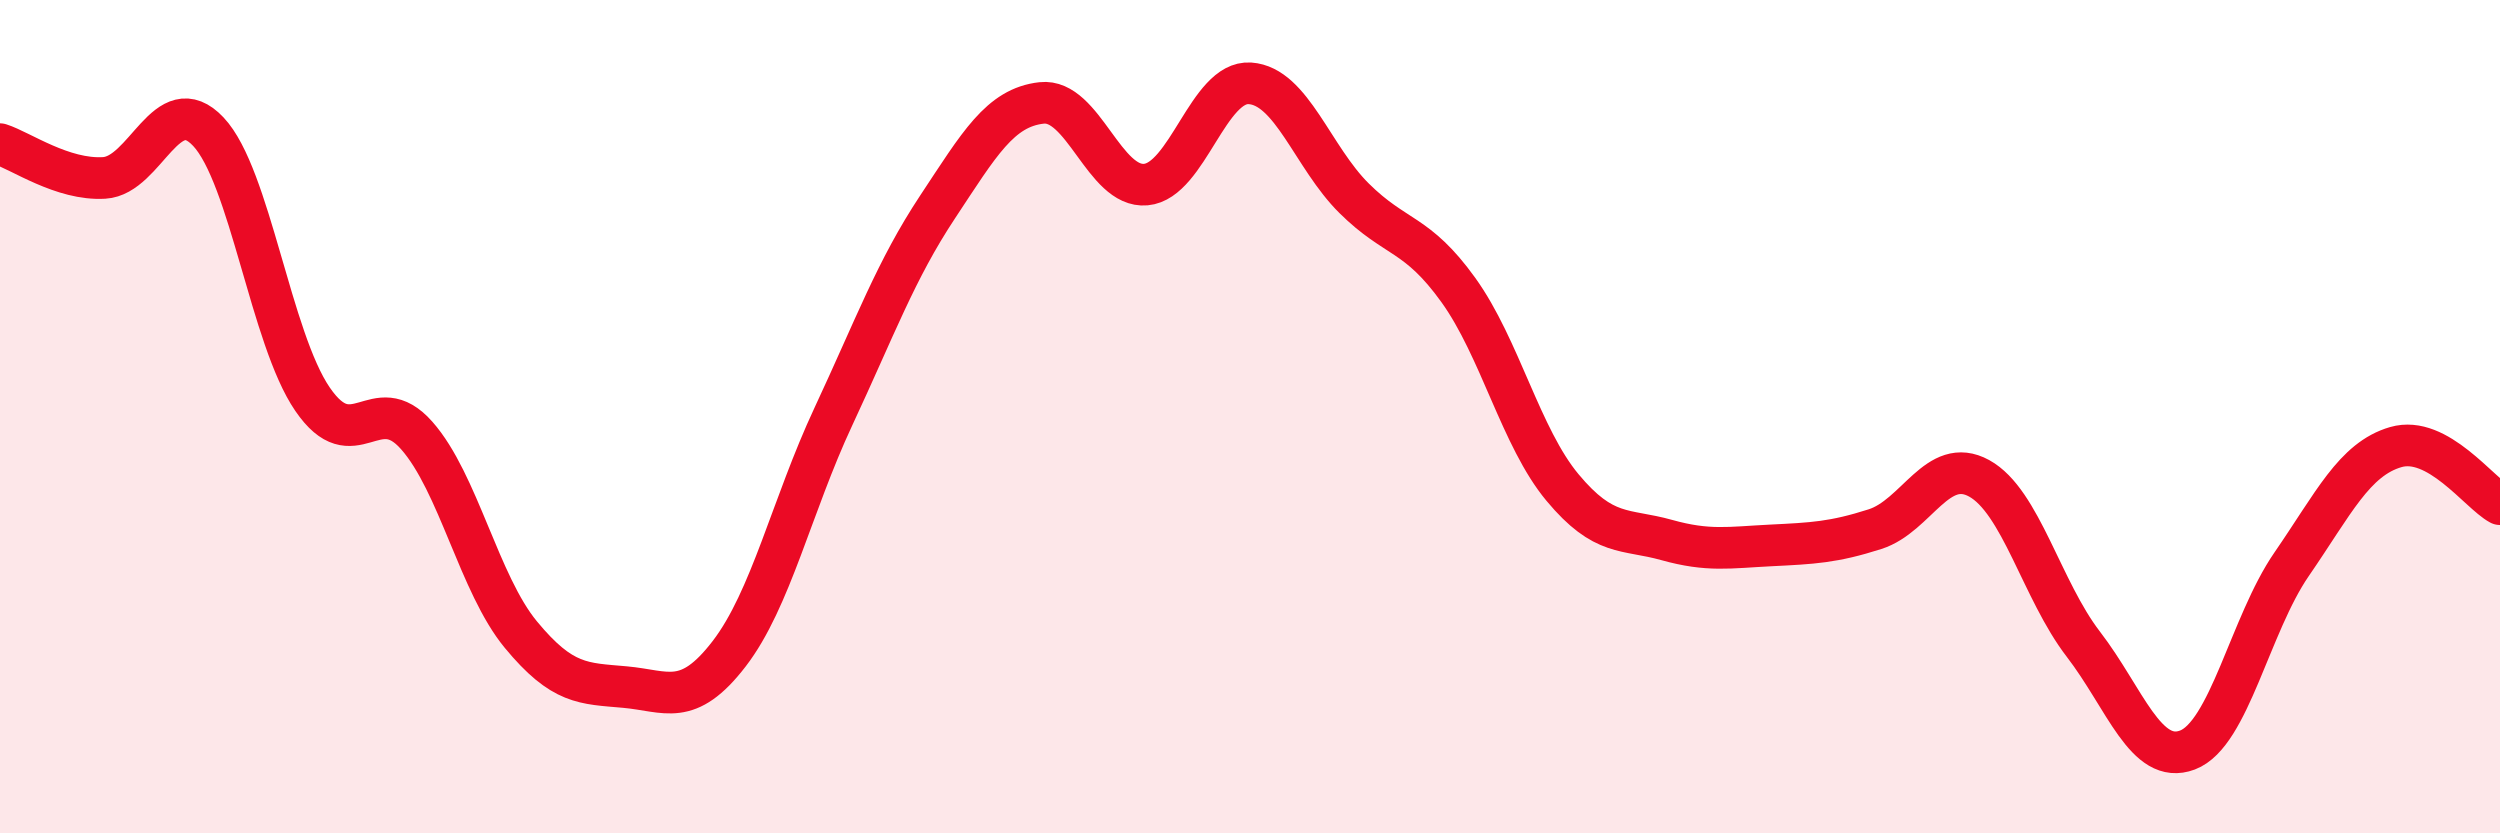
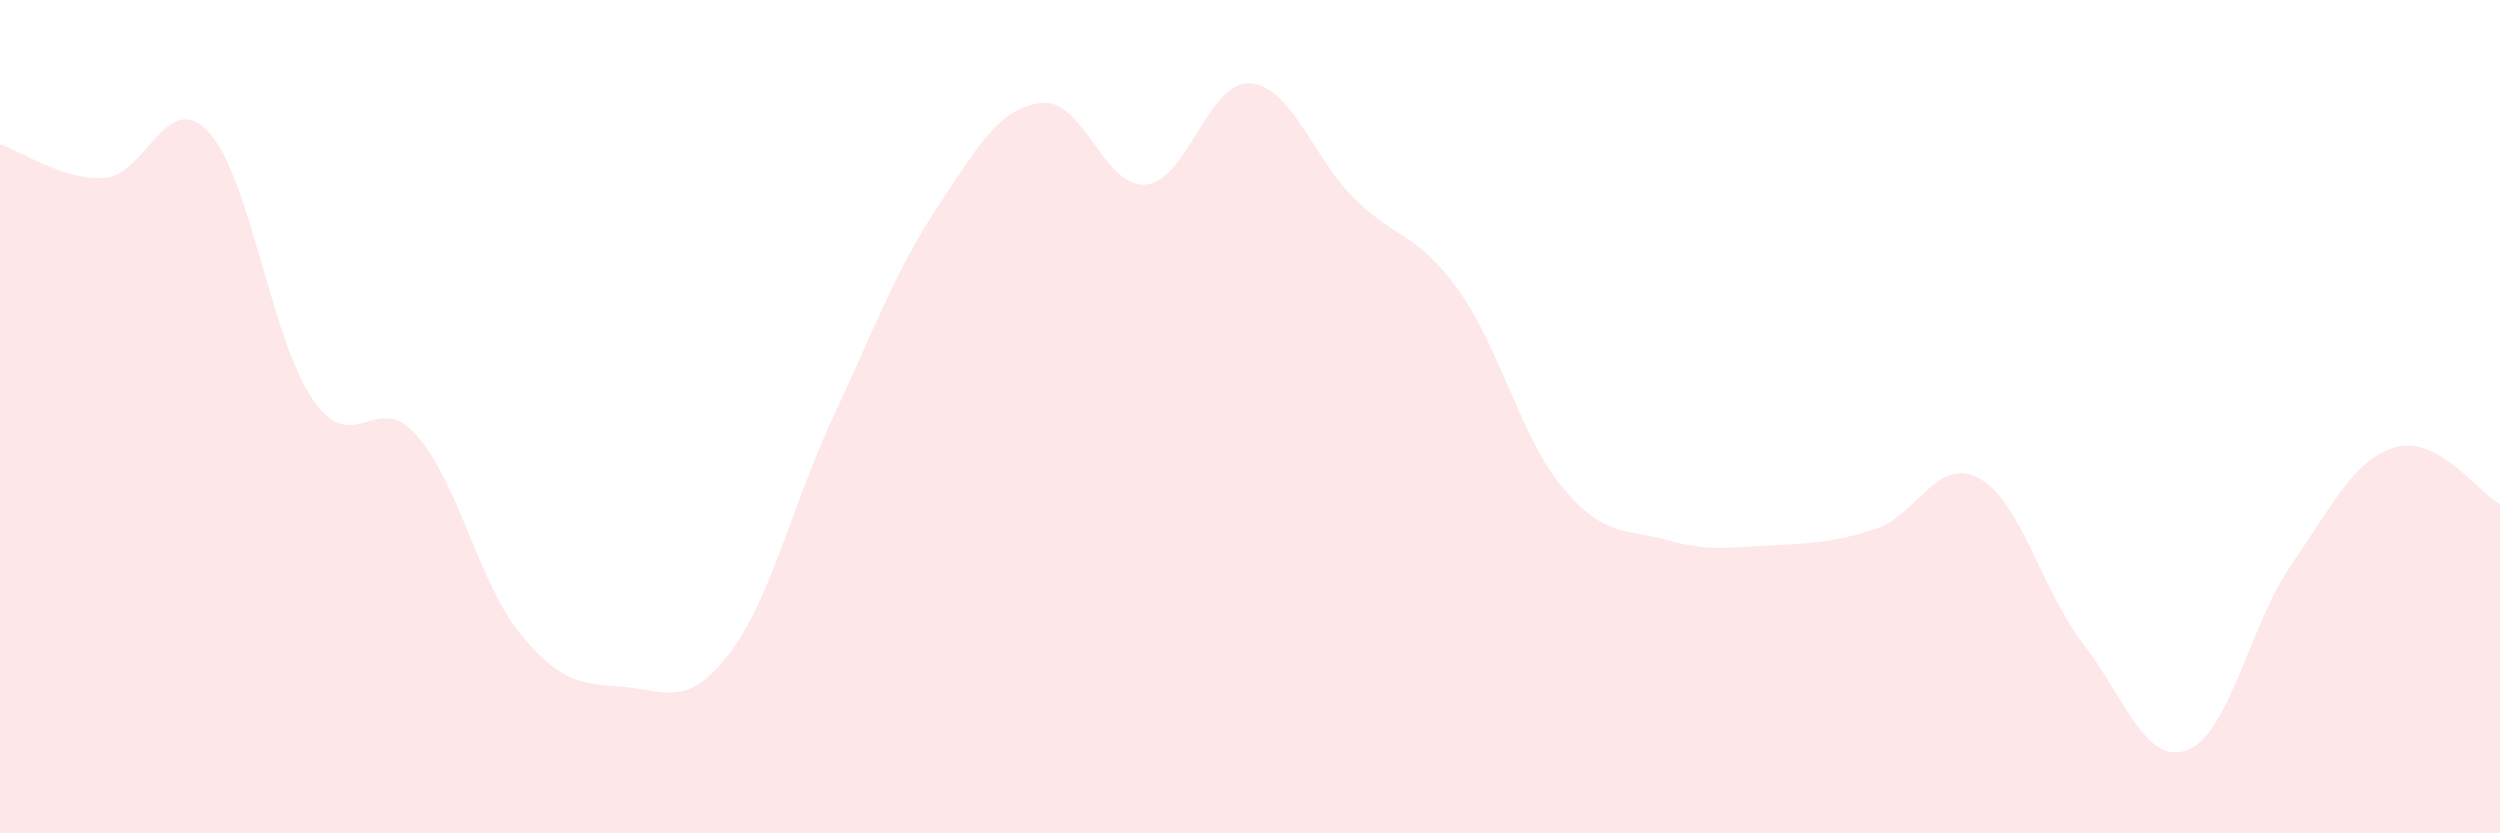
<svg xmlns="http://www.w3.org/2000/svg" width="60" height="20" viewBox="0 0 60 20">
  <path d="M 0,3.46 C 0.5,3.62 1.5,4.33 2.5,4.27 C 3.5,4.21 4,2.1 5,3.16 C 6,4.22 6.5,8.12 7.5,9.58 C 8.5,11.04 9,9.32 10,10.45 C 11,11.58 11.5,14.02 12.5,15.23 C 13.5,16.44 14,16.4 15,16.49 C 16,16.58 16.5,16.99 17.5,15.69 C 18.5,14.39 19,12.14 20,10 C 21,7.86 21.5,6.48 22.5,4.97 C 23.5,3.46 24,2.58 25,2.47 C 26,2.36 26.5,4.52 27.5,4.43 C 28.5,4.34 29,1.93 30,2 C 31,2.07 31.5,3.77 32.5,4.76 C 33.5,5.75 34,5.57 35,6.96 C 36,8.35 36.5,10.5 37.5,11.7 C 38.5,12.9 39,12.68 40,12.96 C 41,13.24 41.5,13.14 42.5,13.09 C 43.5,13.04 44,13.02 45,12.7 C 46,12.38 46.5,10.93 47.5,11.48 C 48.5,12.03 49,14.16 50,15.46 C 51,16.76 51.5,18.38 52.5,18 C 53.5,17.62 54,14.99 55,13.54 C 56,12.09 56.5,11.02 57.5,10.73 C 58.5,10.44 59.5,11.83 60,12.1L60 20L0 20Z" fill="#EB0A25" opacity="0.1" stroke-linecap="round" stroke-linejoin="round" />
-   <path d="M 0,3.46 C 0.5,3.62 1.5,4.33 2.5,4.27 C 3.5,4.21 4,2.1 5,3.16 C 6,4.22 6.5,8.12 7.5,9.58 C 8.5,11.04 9,9.32 10,10.45 C 11,11.58 11.5,14.02 12.5,15.23 C 13.5,16.44 14,16.4 15,16.49 C 16,16.58 16.5,16.99 17.5,15.69 C 18.5,14.39 19,12.14 20,10 C 21,7.86 21.5,6.48 22.5,4.97 C 23.5,3.46 24,2.58 25,2.47 C 26,2.36 26.5,4.52 27.5,4.43 C 28.5,4.34 29,1.93 30,2 C 31,2.07 31.5,3.77 32.5,4.76 C 33.5,5.75 34,5.57 35,6.96 C 36,8.35 36.5,10.5 37.5,11.7 C 38.5,12.9 39,12.68 40,12.96 C 41,13.24 41.5,13.14 42.5,13.09 C 43.5,13.04 44,13.02 45,12.7 C 46,12.38 46.5,10.93 47.5,11.48 C 48.5,12.03 49,14.16 50,15.46 C 51,16.76 51.5,18.38 52.5,18 C 53.5,17.62 54,14.99 55,13.54 C 56,12.09 56.5,11.02 57.5,10.73 C 58.5,10.44 59.5,11.83 60,12.1" stroke="#EB0A25" stroke-width="1" fill="none" stroke-linecap="round" stroke-linejoin="round" />
</svg>